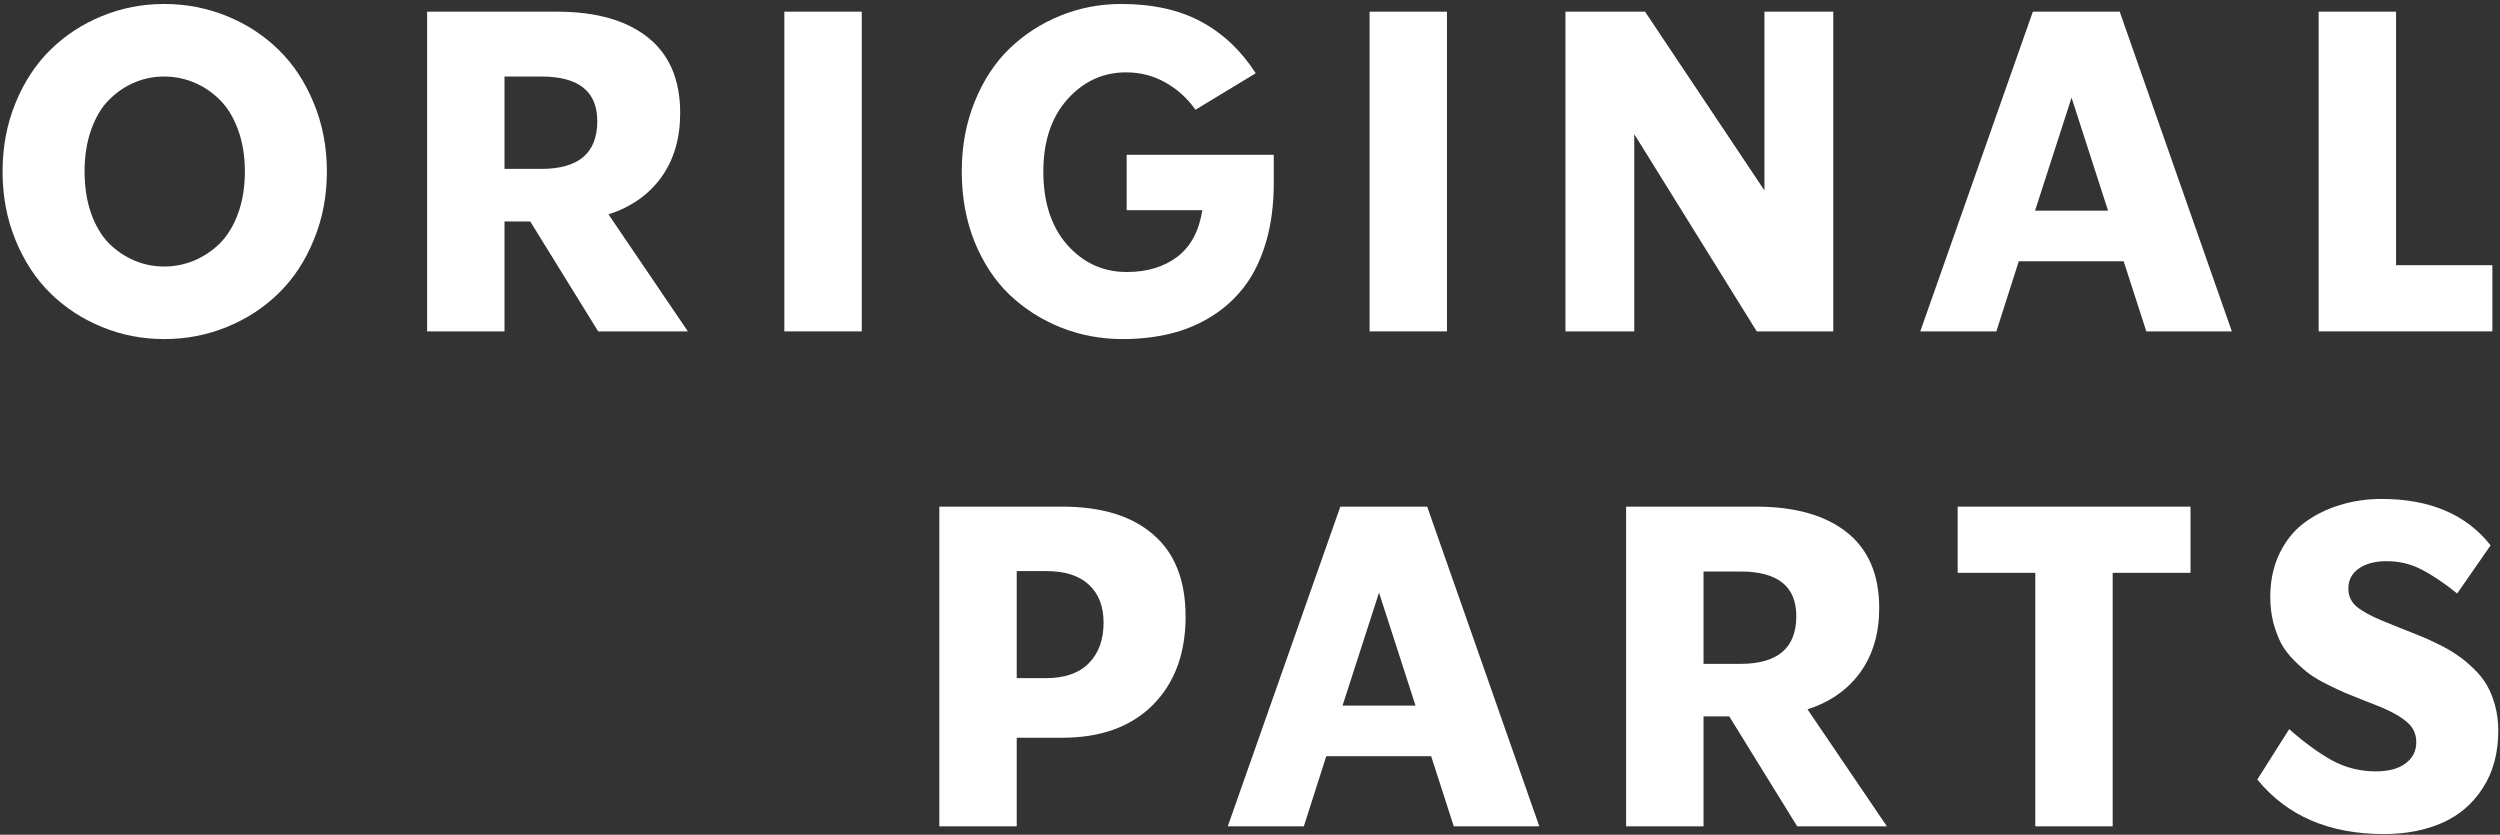
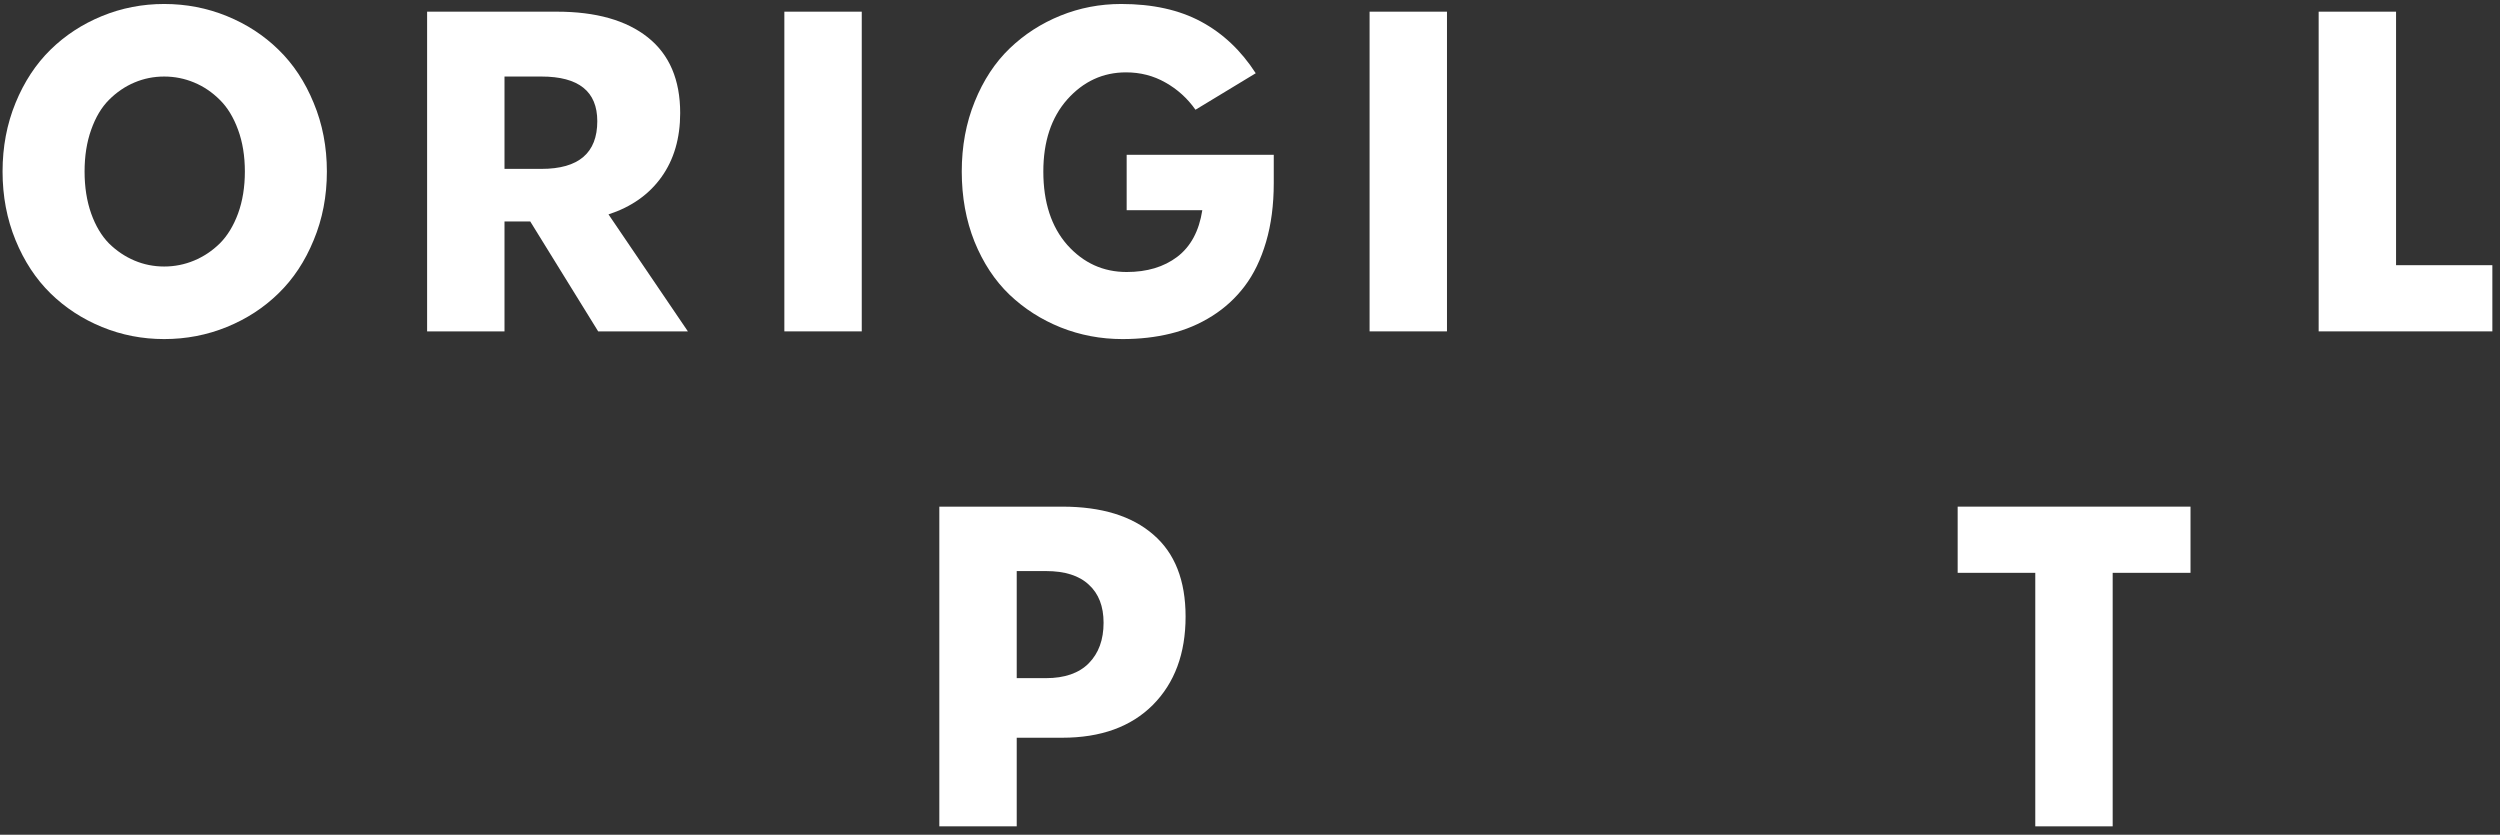
<svg xmlns="http://www.w3.org/2000/svg" width="596" height="199" viewBox="0 0 596 199" fill="none">
  <rect x="0" y="0" width="596" height="199" fill="#333333" stroke="none" />
-   <path d="M568.283 198.835C555.248 198.835 545.202 194.502 538.143 185.835L545.743 173.831C549.343 177.011 552.75 179.493 555.965 181.275C559.18 183.022 562.657 183.896 566.396 183.896C569.436 183.896 571.795 183.267 573.473 182.009C575.185 180.751 576.041 179.056 576.041 176.924C576.041 175.037 575.342 173.482 573.944 172.259C572.547 171.001 570.485 169.795 567.759 168.642C566.885 168.292 565.522 167.751 563.67 167.017C561.853 166.283 560.368 165.689 559.215 165.235C558.062 164.745 556.611 164.064 554.864 163.19C553.117 162.317 551.684 161.478 550.566 160.674C549.447 159.836 548.242 158.77 546.949 157.477C545.656 156.184 544.625 154.838 543.856 153.441C543.122 152.043 542.493 150.383 541.969 148.461C541.48 146.539 541.235 144.477 541.235 142.275C541.235 138.431 541.969 134.989 543.437 131.949C544.905 128.909 546.879 126.463 549.36 124.61C551.876 122.758 554.689 121.36 557.799 120.417C560.91 119.438 564.229 118.949 567.759 118.949C579.291 118.949 587.958 122.636 593.759 130.01L585.791 141.489C582.611 138.938 579.745 137.016 577.194 135.723C574.678 134.43 571.935 133.784 568.965 133.784C566.204 133.784 563.985 134.378 562.307 135.566C560.665 136.719 559.844 138.309 559.844 140.336C559.844 142.083 560.525 143.533 561.888 144.687C563.286 145.805 565.348 146.923 568.073 148.041C569.017 148.426 570.397 148.985 572.215 149.719C574.067 150.453 575.604 151.064 576.827 151.553C578.085 152.043 579.588 152.724 581.335 153.598C583.118 154.471 584.603 155.328 585.791 156.166C587.014 156.97 588.29 158.018 589.617 159.311C590.945 160.569 592.011 161.88 592.815 163.243C593.619 164.606 594.283 166.231 594.807 168.118C595.331 170.005 595.593 172.014 595.593 174.146C595.593 179.493 594.37 184.053 591.924 187.827C589.513 191.601 586.28 194.379 582.227 196.162C578.208 197.944 573.56 198.835 568.283 198.835Z" fill="white" />
  <path d="M522.218 120.783V136.561H503.662V197H485.211V136.561H466.707V120.783H522.218Z" fill="white" />
-   <path d="M449.838 197H428.451L412.254 170.79H406.121V197H387.67V120.783H418.597C427.927 120.783 435.161 122.828 440.298 126.916C445.435 131.005 448.004 137.015 448.004 144.948C448.004 150.959 446.518 156.043 443.548 160.202C440.578 164.36 436.367 167.331 430.915 169.113L449.838 197ZM414.927 136.247H406.121V158.262H414.927C423.804 158.262 428.242 154.471 428.242 146.888C428.242 139.794 423.804 136.247 414.927 136.247Z" fill="white" />
-   <path d="M366.974 197H346.583L341.184 180.278H316.181L310.834 197H292.697L319.535 120.783H340.241L366.974 197ZM328.761 141.279L320.06 168.222H337.463L328.761 141.279Z" fill="white" />
  <path d="M253.237 120.783C262.603 120.783 269.837 123.002 274.939 127.44C280.076 131.843 282.644 138.361 282.644 146.992C282.644 155.799 280.041 162.823 274.834 168.065C269.627 173.272 262.428 175.875 253.237 175.875H242.387V197H223.936V120.783H253.237ZM242.387 161.67H249.358C253.832 161.67 257.239 160.481 259.58 158.105C261.921 155.729 263.092 152.514 263.092 148.46C263.092 144.546 261.921 141.523 259.58 139.392C257.274 137.225 253.866 136.142 249.358 136.142H242.387V161.67Z" fill="white" />
  <path d="M571.219 2.783V63.222H594.178V79H552.768V2.783H571.219Z" fill="white" />
-   <path d="M532.072 79H511.681L506.282 62.278H481.278L475.932 79H457.795L484.633 2.783H505.338L532.072 79ZM493.859 23.279L485.157 50.222H502.56L493.859 23.279Z" fill="white" />
-   <path d="M420.642 45.399V2.783H437.049V79H418.807L389.61 31.98V79H373.203V2.783H392.179L420.642 45.399Z" fill="white" />
  <path d="M326.508 79V2.783H344.959V79H326.508Z" fill="white" />
  <path d="M268.597 50.118V36.908H303.665V43.67C303.665 48.842 303.053 53.507 301.83 57.666C300.607 61.825 298.912 65.337 296.746 68.202C294.614 71.033 292.028 73.409 288.988 75.331C285.948 77.253 282.645 78.651 279.081 79.524C275.551 80.398 271.725 80.835 267.601 80.835C262.429 80.835 257.519 79.909 252.871 78.057C248.259 76.205 244.187 73.601 240.658 70.246C237.163 66.892 234.385 62.681 232.323 57.614C230.297 52.546 229.283 46.973 229.283 40.892C229.283 34.846 230.314 29.29 232.376 24.223C234.438 19.121 237.216 14.893 240.71 11.538C244.205 8.183 248.241 5.58 252.819 3.727C257.397 1.875 262.219 0.949 267.287 0.949C274.765 0.949 281.108 2.347 286.314 5.143C291.521 7.938 295.872 12.044 299.367 17.461L285.004 26.163C283.082 23.437 280.688 21.27 277.823 19.663C274.992 18.055 271.864 17.251 268.44 17.251C262.953 17.251 258.288 19.401 254.444 23.699C250.635 27.997 248.73 33.728 248.73 40.892C248.73 48.231 250.635 54.067 254.444 58.4C258.288 62.698 263.006 64.847 268.597 64.847C273.454 64.847 277.473 63.642 280.653 61.23C283.868 58.784 285.86 55.08 286.629 50.118H268.597Z" fill="white" />
  <path d="M186.99 79V2.783H205.442V79H186.99Z" fill="white" />
  <path d="M163.991 79H142.604L126.407 52.79H120.274V79H101.822V2.783H132.749C142.08 2.783 149.313 4.828 154.45 8.916C159.587 13.005 162.156 19.015 162.156 26.948C162.156 32.959 160.671 38.043 157.7 42.202C154.73 46.36 150.519 49.331 145.067 51.113L163.991 79ZM129.08 18.247H120.274V40.262H129.08C137.956 40.262 142.394 36.471 142.394 28.888C142.394 21.794 137.956 18.247 129.08 18.247Z" fill="white" />
  <path d="M39.139 80.835C33.932 80.835 28.987 79.874 24.305 77.952C19.622 76.03 15.533 73.356 12.039 69.932C8.544 66.507 5.766 62.279 3.704 57.247C1.642 52.214 0.611 46.763 0.611 40.892C0.611 35.021 1.642 29.57 3.704 24.538C5.766 19.505 8.544 15.277 12.039 11.852C15.533 8.428 19.622 5.754 24.305 3.832C28.987 1.91 33.932 0.949 39.139 0.949C44.381 0.949 49.361 1.91 54.078 3.832C58.796 5.754 62.902 8.428 66.397 11.852C69.926 15.277 72.722 19.505 74.783 24.538C76.88 29.57 77.928 35.021 77.928 40.892C77.928 46.763 76.88 52.214 74.783 57.247C72.722 62.279 69.926 66.507 66.397 69.932C62.902 73.356 58.796 76.03 54.078 77.952C49.361 79.874 44.381 80.835 39.139 80.835ZM32.062 62.121C34.299 63.065 36.658 63.537 39.139 63.537C41.62 63.537 43.996 63.065 46.268 62.121C48.539 61.178 50.584 59.815 52.401 58.033C54.218 56.216 55.668 53.839 56.752 50.904C57.835 47.934 58.376 44.596 58.376 40.892C58.376 37.188 57.835 33.868 56.752 30.933C55.668 27.962 54.218 25.586 52.401 23.804C50.584 21.986 48.539 20.606 46.268 19.663C43.996 18.719 41.62 18.247 39.139 18.247C36.658 18.247 34.299 18.719 32.062 19.663C29.826 20.606 27.799 21.986 25.982 23.804C24.2 25.586 22.784 27.962 21.736 30.933C20.688 33.868 20.163 37.188 20.163 40.892C20.163 44.596 20.688 47.934 21.736 50.904C22.784 53.839 24.2 56.216 25.982 58.033C27.799 59.815 29.826 61.178 32.062 62.121Z" fill="white" />
</svg>